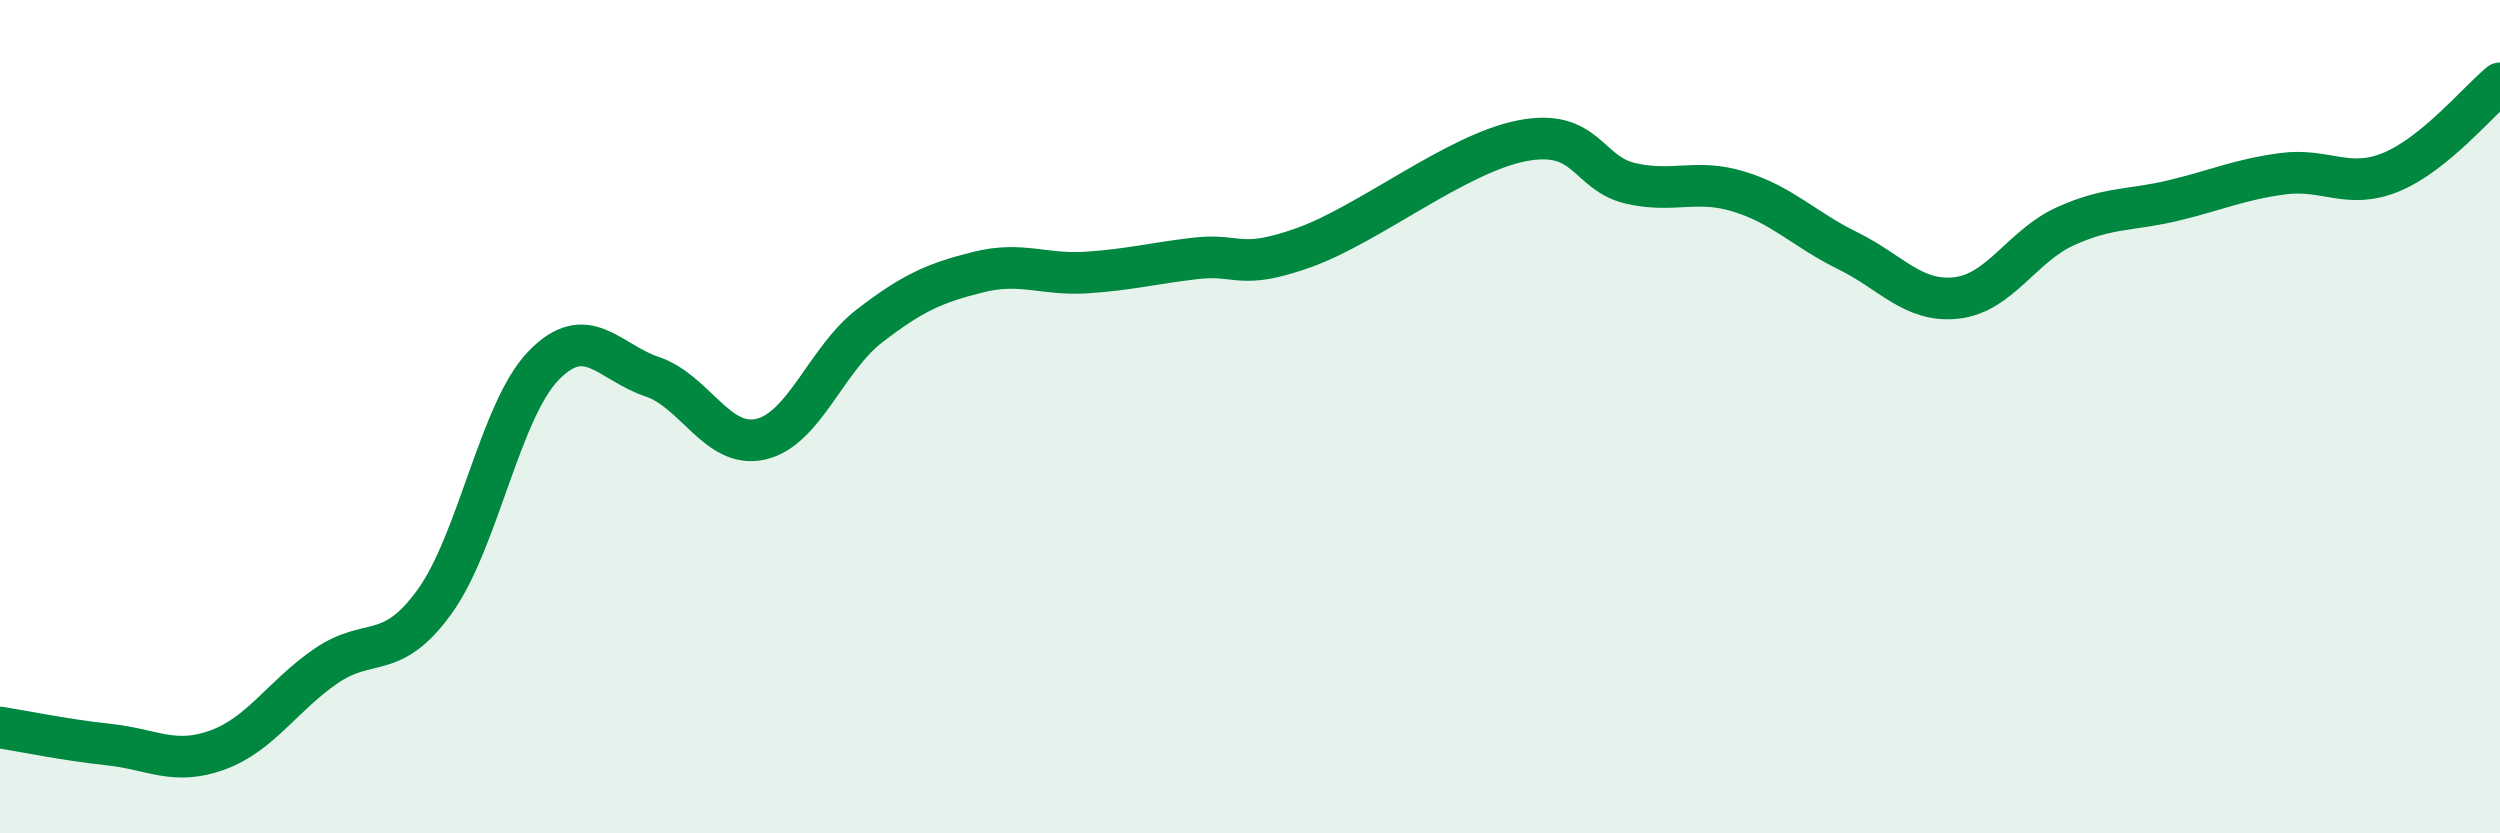
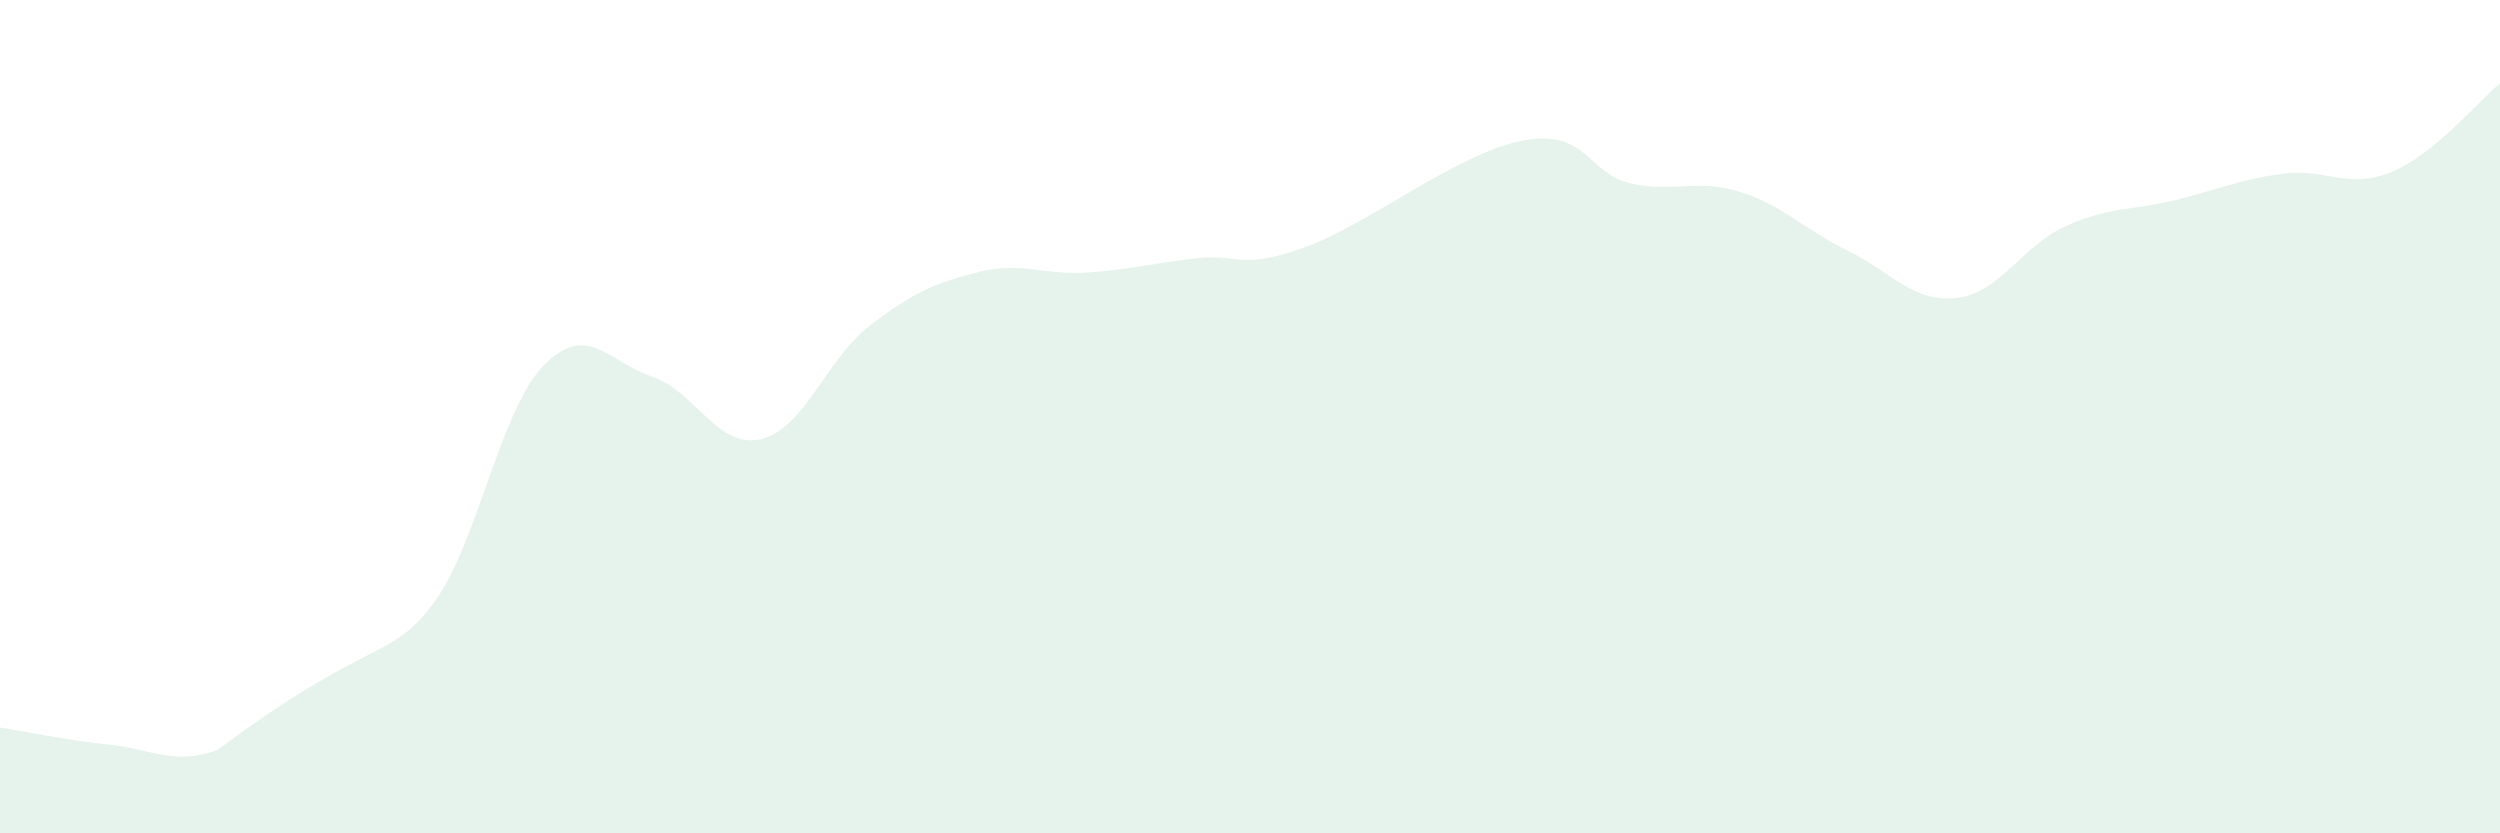
<svg xmlns="http://www.w3.org/2000/svg" width="60" height="20" viewBox="0 0 60 20">
-   <path d="M 0,17.46 C 0.52,17.54 1.57,17.76 2.61,17.87 C 3.65,17.98 4.18,18.38 5.22,18 C 6.26,17.62 6.79,16.69 7.83,15.98 C 8.87,15.27 9.39,15.88 10.43,14.44 C 11.47,13 12,9.86 13.04,8.78 C 14.08,7.7 14.61,8.69 15.65,9.04 C 16.69,9.39 17.22,10.78 18.26,10.54 C 19.3,10.3 19.83,8.62 20.87,7.82 C 21.91,7.02 22.44,6.79 23.48,6.53 C 24.52,6.27 25.05,6.61 26.09,6.54 C 27.13,6.47 27.66,6.32 28.7,6.2 C 29.74,6.08 29.74,6.5 31.3,5.94 C 32.86,5.38 34.95,3.69 36.52,3.38 C 38.09,3.07 38.09,4.16 39.13,4.4 C 40.17,4.64 40.7,4.28 41.74,4.6 C 42.78,4.92 43.31,5.51 44.35,6.02 C 45.39,6.53 45.92,7.27 46.96,7.15 C 48,7.03 48.53,5.9 49.57,5.43 C 50.61,4.96 51.13,5.06 52.17,4.81 C 53.21,4.56 53.74,4.31 54.78,4.17 C 55.82,4.03 56.35,4.56 57.39,4.13 C 58.43,3.7 59.48,2.43 60,2L60 20L0 20Z" fill="#008740" opacity="0.1" stroke-linecap="round" stroke-linejoin="round" />
-   <path d="M 0,17.46 C 0.52,17.54 1.57,17.76 2.61,17.87 C 3.65,17.98 4.18,18.38 5.22,18 C 6.26,17.62 6.79,16.69 7.83,15.98 C 8.87,15.27 9.39,15.88 10.43,14.44 C 11.47,13 12,9.86 13.04,8.78 C 14.08,7.7 14.61,8.69 15.65,9.04 C 16.69,9.39 17.22,10.78 18.26,10.54 C 19.3,10.3 19.83,8.62 20.87,7.82 C 21.91,7.02 22.44,6.79 23.48,6.53 C 24.52,6.27 25.05,6.61 26.09,6.54 C 27.13,6.47 27.66,6.32 28.7,6.2 C 29.74,6.08 29.74,6.5 31.3,5.94 C 32.86,5.38 34.95,3.69 36.52,3.38 C 38.09,3.07 38.09,4.16 39.13,4.4 C 40.17,4.64 40.7,4.28 41.74,4.6 C 42.78,4.92 43.31,5.51 44.35,6.02 C 45.39,6.53 45.92,7.27 46.96,7.15 C 48,7.03 48.53,5.9 49.57,5.43 C 50.61,4.96 51.13,5.06 52.17,4.81 C 53.21,4.56 53.74,4.31 54.78,4.17 C 55.82,4.03 56.35,4.56 57.39,4.13 C 58.43,3.7 59.48,2.43 60,2" stroke="#008740" stroke-width="1" fill="none" stroke-linecap="round" stroke-linejoin="round" />
+   <path d="M 0,17.46 C 0.52,17.54 1.57,17.76 2.61,17.87 C 3.65,17.98 4.18,18.38 5.22,18 C 8.87,15.27 9.39,15.88 10.43,14.44 C 11.47,13 12,9.86 13.04,8.78 C 14.08,7.7 14.61,8.69 15.65,9.04 C 16.69,9.39 17.22,10.78 18.26,10.54 C 19.3,10.3 19.83,8.62 20.87,7.82 C 21.91,7.02 22.44,6.79 23.48,6.53 C 24.52,6.27 25.05,6.61 26.09,6.54 C 27.13,6.47 27.66,6.32 28.7,6.2 C 29.74,6.08 29.74,6.5 31.3,5.94 C 32.86,5.38 34.95,3.69 36.52,3.38 C 38.09,3.07 38.09,4.16 39.13,4.4 C 40.17,4.64 40.7,4.28 41.74,4.6 C 42.78,4.92 43.31,5.51 44.35,6.02 C 45.39,6.53 45.92,7.27 46.96,7.15 C 48,7.03 48.53,5.9 49.57,5.43 C 50.61,4.96 51.13,5.06 52.17,4.81 C 53.21,4.56 53.74,4.31 54.78,4.17 C 55.82,4.03 56.35,4.56 57.39,4.13 C 58.43,3.7 59.48,2.43 60,2L60 20L0 20Z" fill="#008740" opacity="0.1" stroke-linecap="round" stroke-linejoin="round" />
</svg>